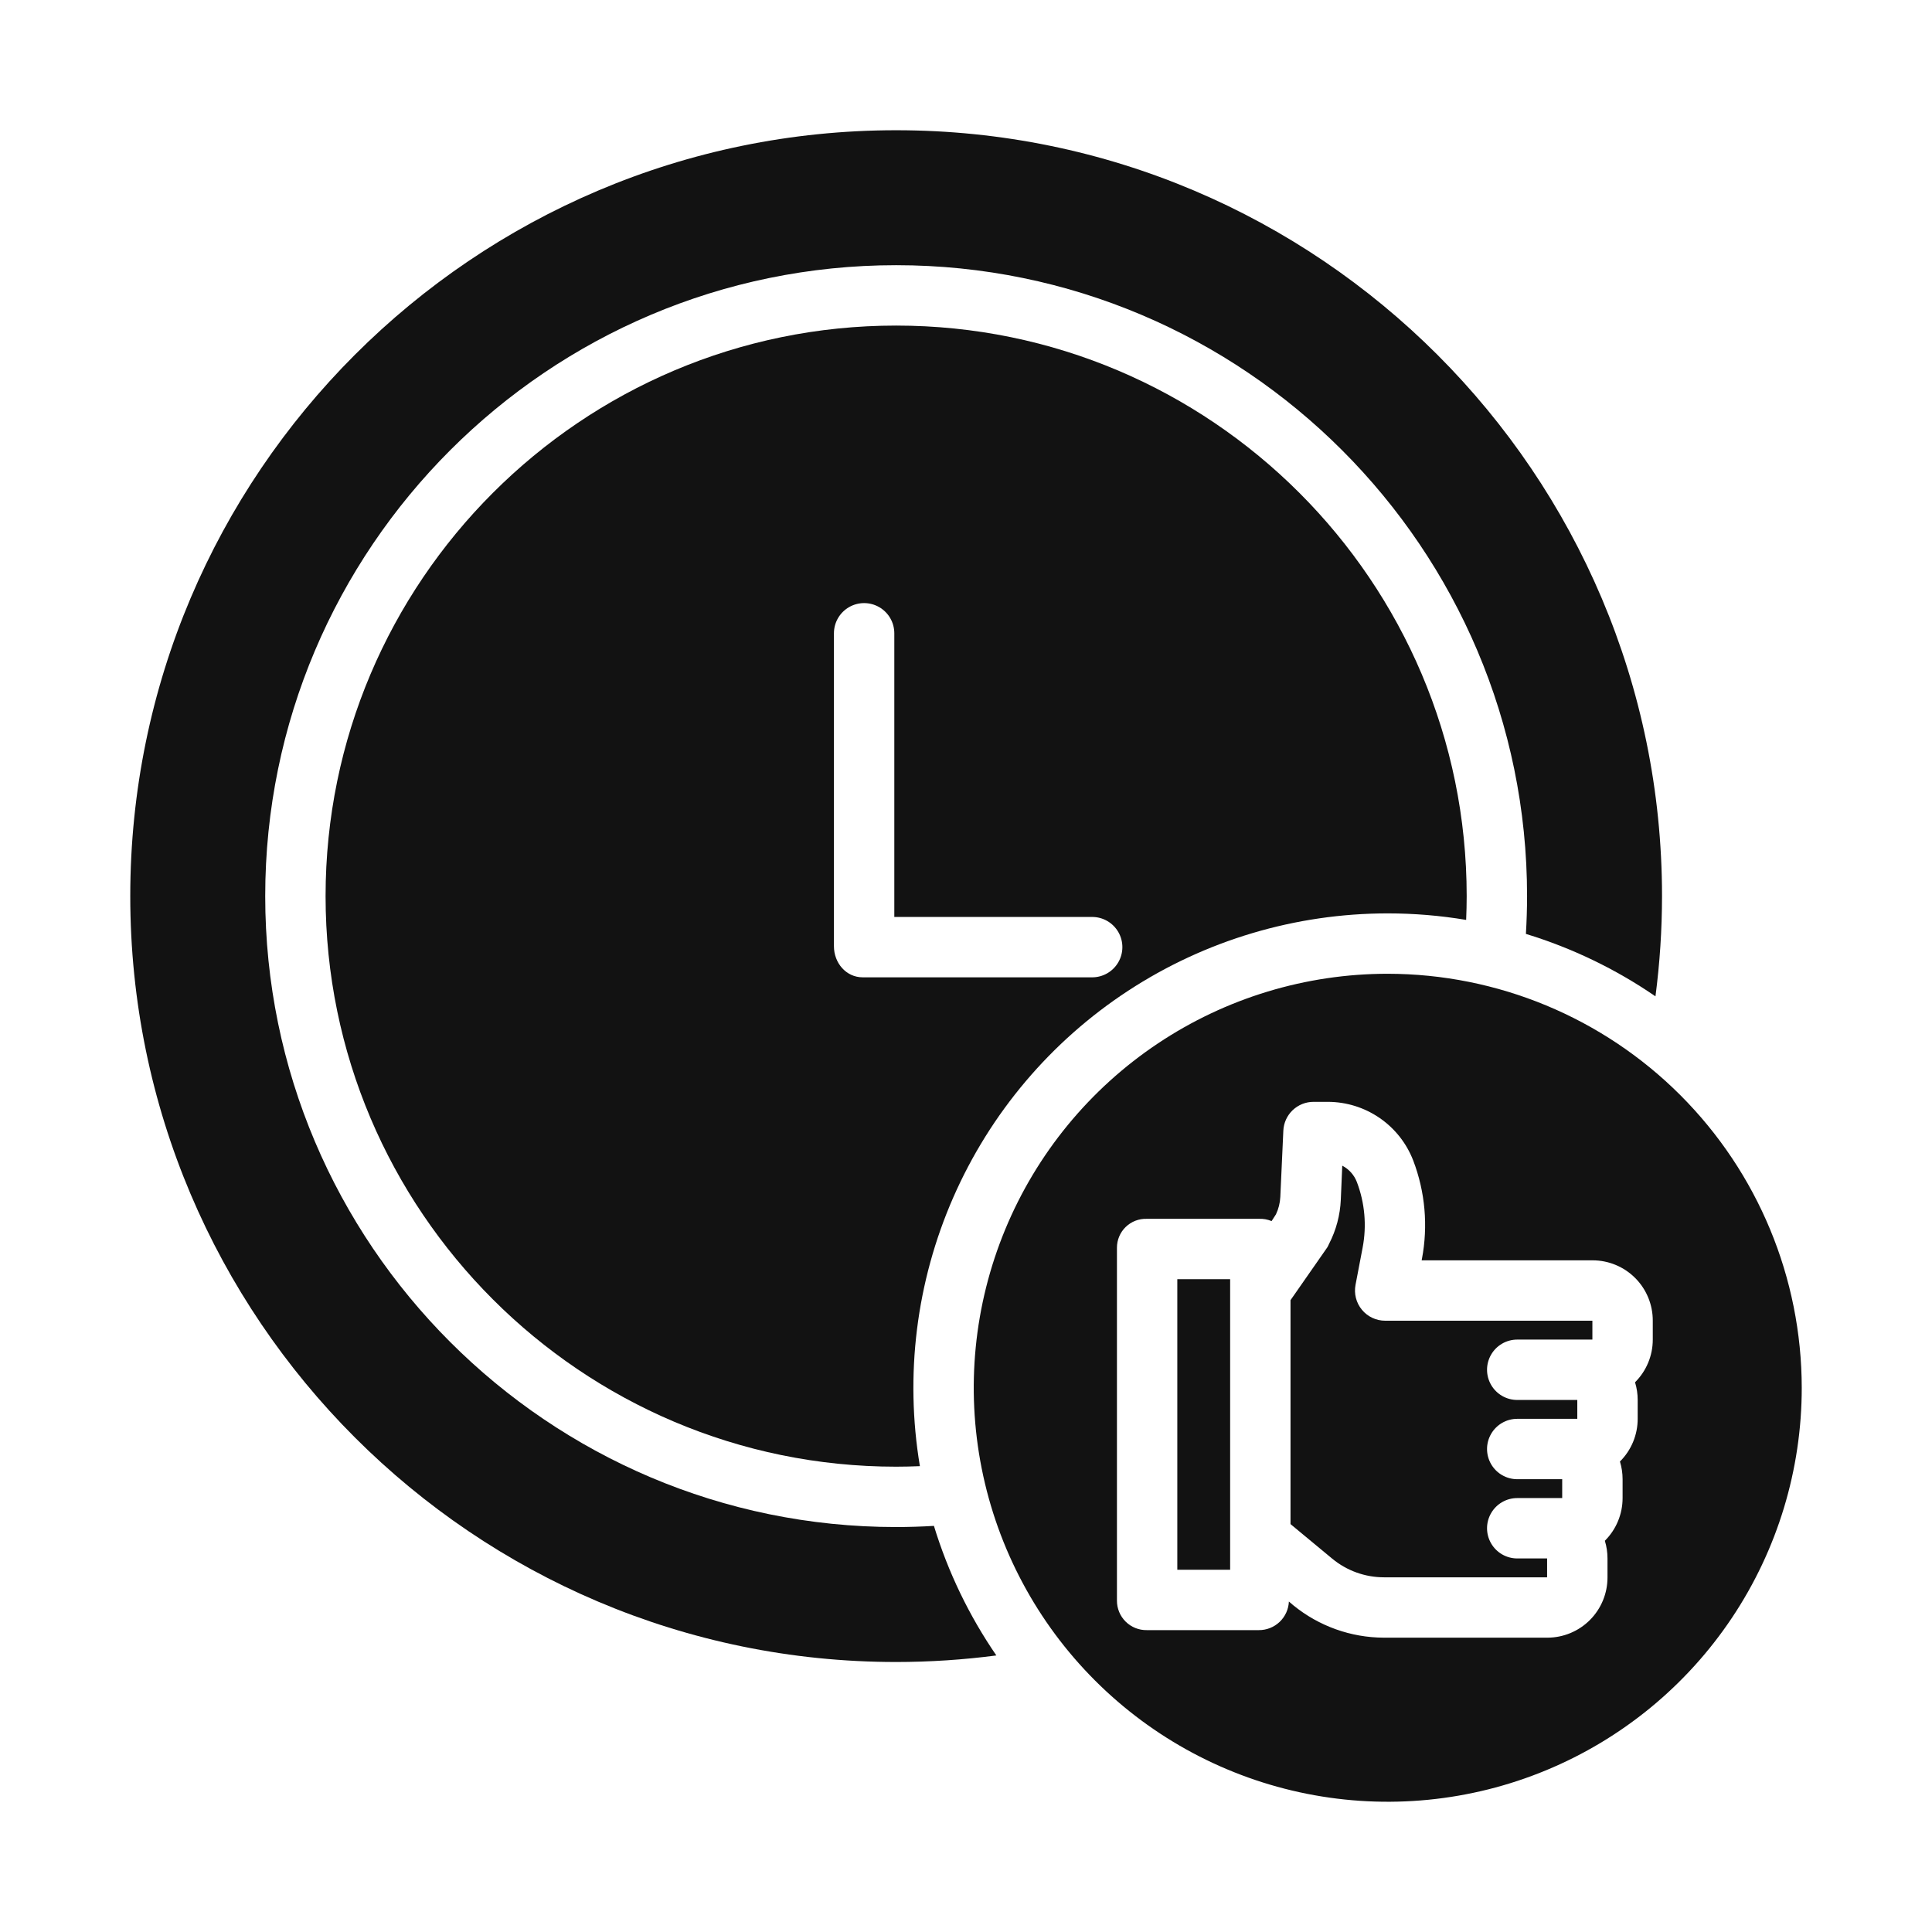
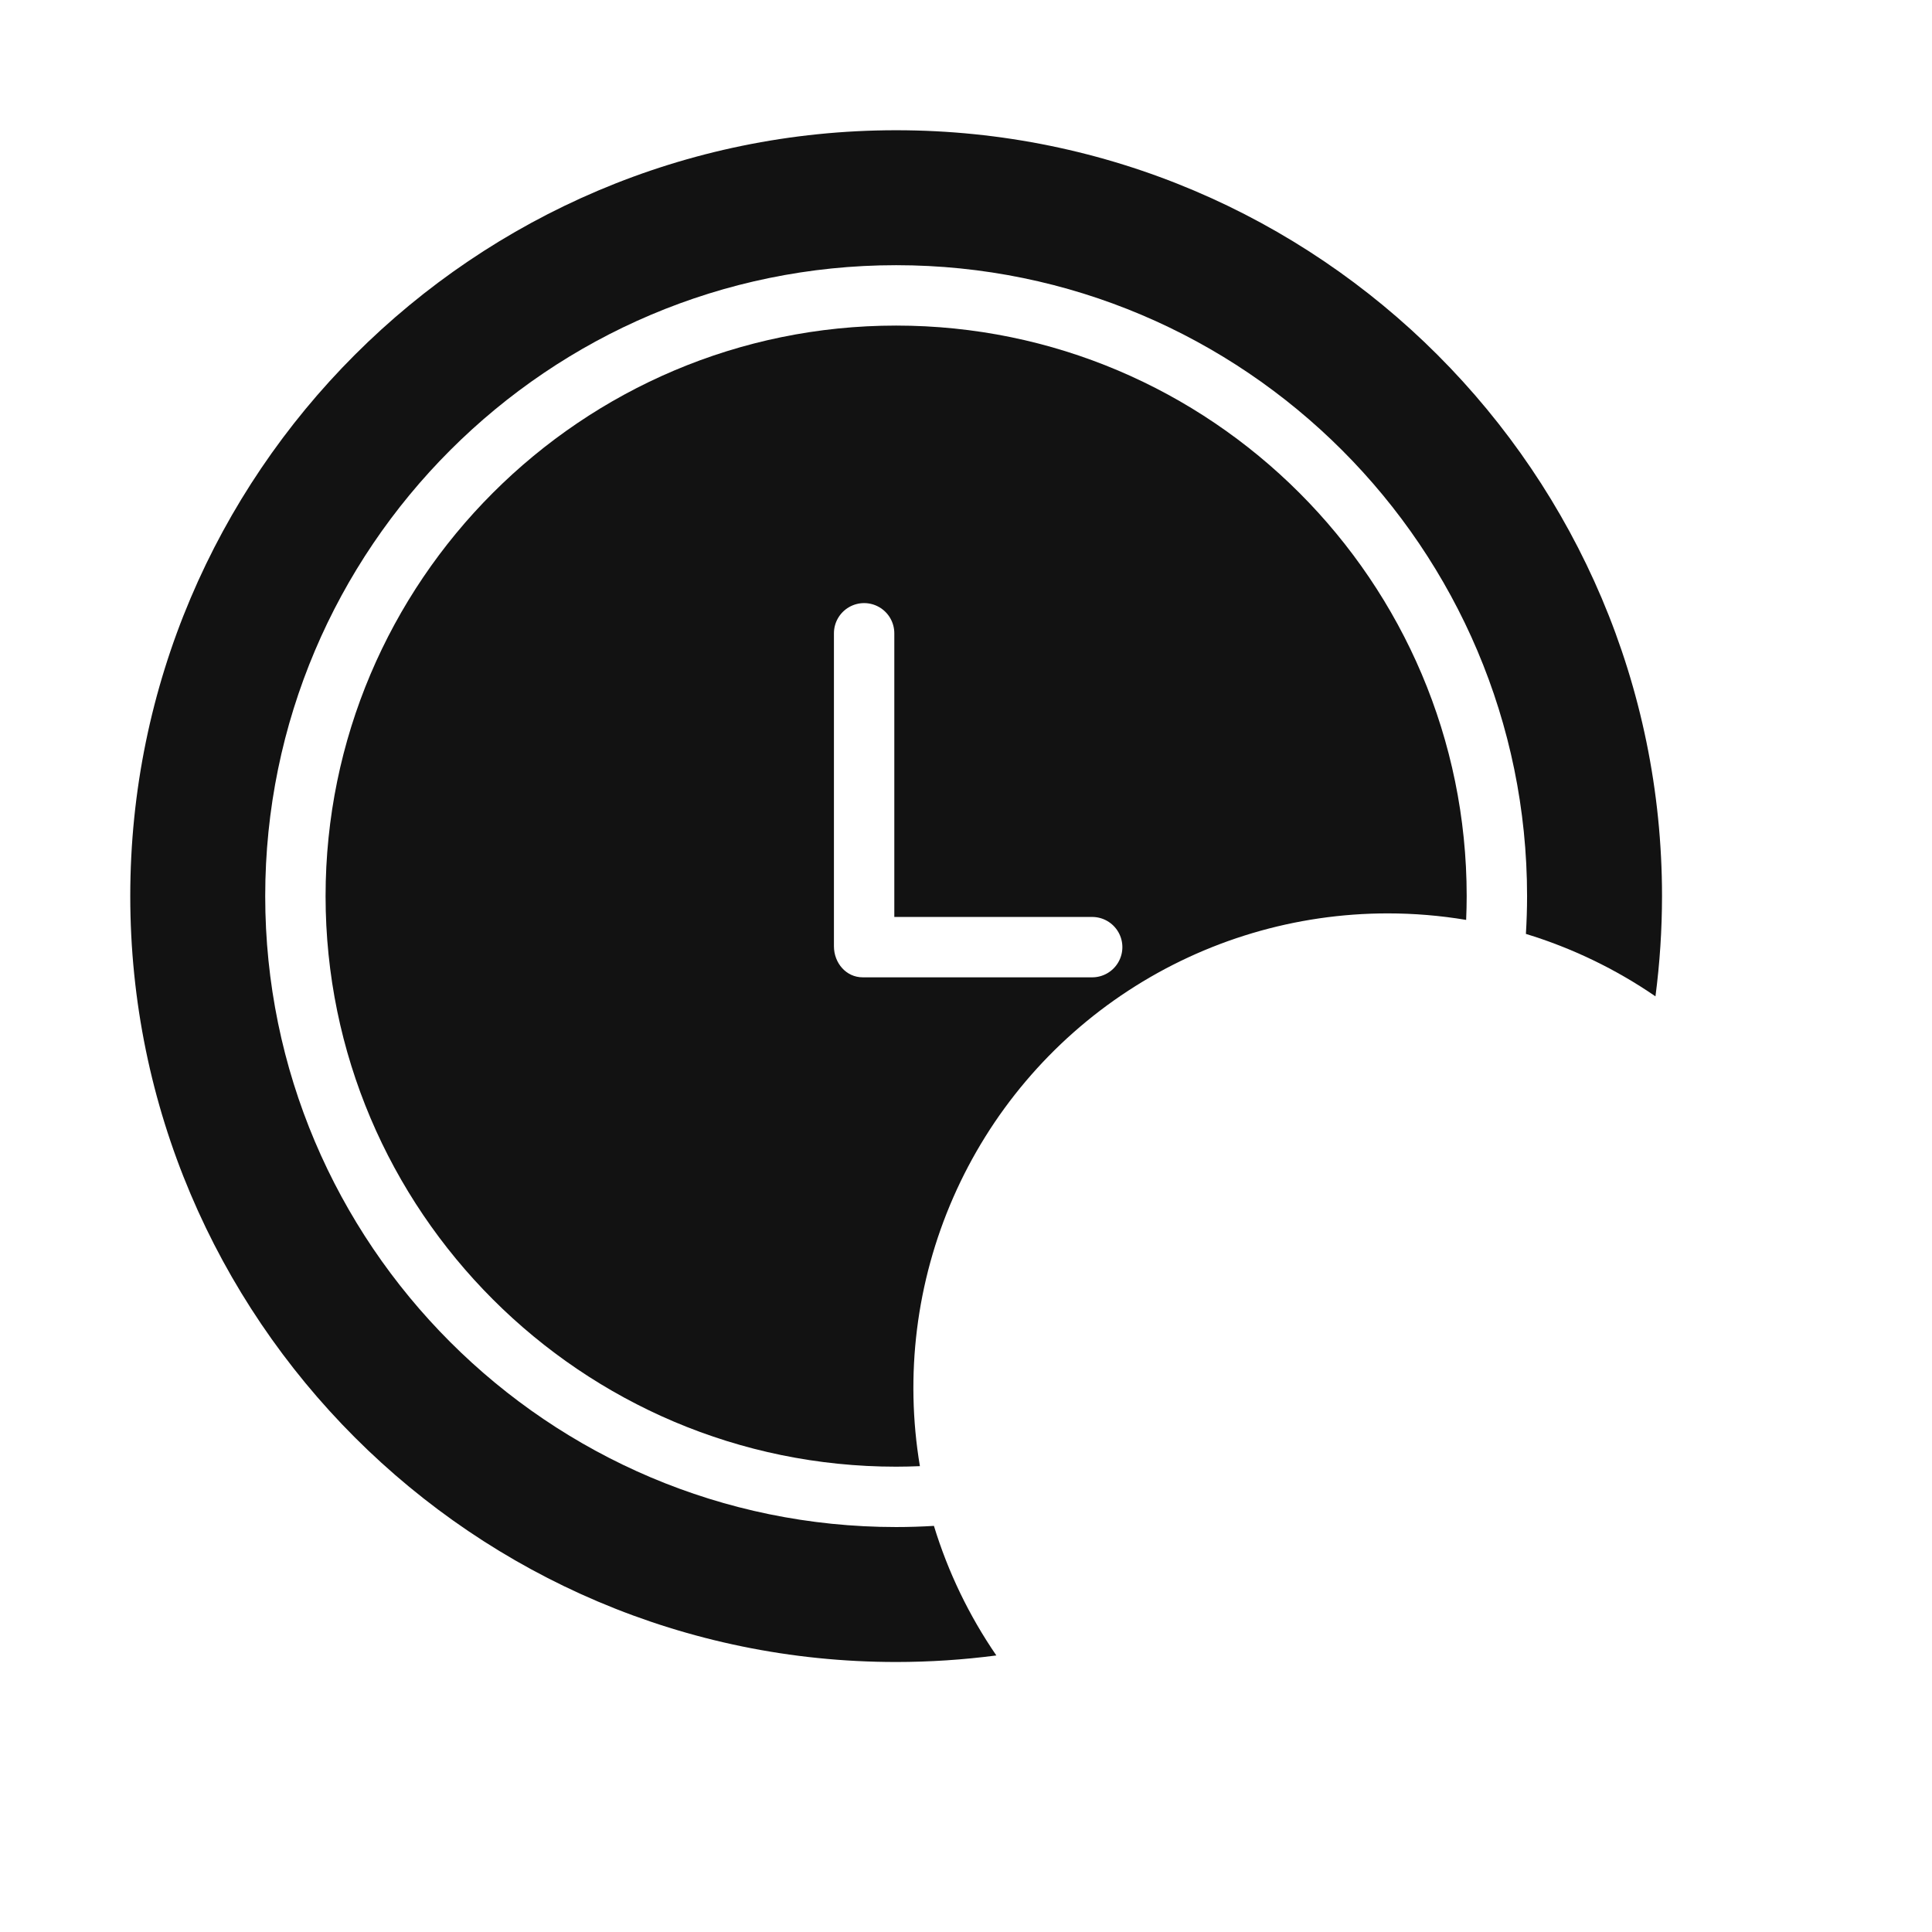
<svg xmlns="http://www.w3.org/2000/svg" width="1200pt" height="1200pt" version="1.1" viewBox="0 0 1200 1200">
  <g fill="#121212">
-     <path d="m731.25 794.53h32.812v180.47h-32.812z" />
    <path d="m556.6 1032.3c20.816-0.012 41.609-1.371 62.25-4.07-16.949-24.691-30.023-51.832-38.77-80.477-7.812 0.469-15.66 0.723-23.469 0.723-216.08 0-391.88-175.8-391.88-391.88 0-216.08 175.8-391.88 391.88-391.88s391.88 175.8 391.88 391.88c0 7.809-0.262 15.652-0.723 23.469h-0.004c28.648 8.746 55.785 21.824 80.477 38.781 2.699-20.641 4.059-41.434 4.07-62.25 0-262.3-213.4-475.7-475.7-475.7-262.3 0-475.7 213.4-475.7 475.7 0 262.3 213.39 475.7 475.7 475.7z" />
    <path d="m861.96 567.32c16.316 0 32.602 1.355 48.691 4.047 0.203-4.922 0.332-9.844 0.332-14.766 0-195.41-158.97-354.38-354.38-354.38-195.4 0-354.38 158.97-354.38 354.38s158.97 354.38 354.38 354.38c4.922 0 9.844-0.125 14.766-0.328h-0.004c-9.453-56.473-2.25-114.48 20.73-166.92 22.98-52.445 60.738-97.055 108.66-128.39 47.926-31.328 103.94-48.016 161.2-48.023zm-326.1 39.715c-10.355 0-17.887-8.949-17.887-19.309v-194.38c0-6.699 3.574-12.887 9.375-16.238 5.801-3.348 12.949-3.348 18.75 0 5.801 3.352 9.375 9.539 9.375 16.238v176.19h122.9c6.699 0 12.891 3.574 16.238 9.375 3.352 5.801 3.352 12.949 0 18.75-3.348 5.801-9.539 9.375-16.238 9.375z" />
-     <path d="m845.91 813.52c-3.566-4.305-5.019-9.977-3.969-15.469l4.414-23.125c2.606-13.648 1.367-27.75-3.574-40.734-1.68-4.387-4.91-8.008-9.082-10.172l-0.898 21.094c-0.406 9.602-2.906 18.996-7.328 27.527-0.312 0.746-0.672 1.465-1.082 2.156l-22.828 32.762v139.09l25.945 21.496c9.016 7.449 20.344 11.535 32.039 11.551h101.39v-11.719h-18.555c-6.699 0-12.891-3.574-16.238-9.375-3.352-5.801-3.352-12.949 0-18.75 3.348-5.801 9.539-9.375 16.238-9.375h27.93v-11.719h-27.93c-6.699 0-12.891-3.574-16.238-9.375-3.352-5.801-3.352-12.949 0-18.75 3.348-5.801 9.539-9.375 16.238-9.375h37.305v-11.719h-37.305c-6.699 0-12.891-3.574-16.238-9.375-3.352-5.801-3.352-12.949 0-18.75 3.348-5.801 9.539-9.375 16.238-9.375h46.68v-11.719h-128.71c-5.586 0-10.883-2.492-14.441-6.797z" />
-     <path d="m861.96 604.82c-50.855 0-100.57 15.082-142.86 43.336-42.289 28.254-75.246 68.414-94.711 115.4-19.461 46.984-24.555 98.688-14.633 148.57 9.922 49.879 34.414 95.699 70.375 131.66 35.961 35.961 81.781 60.453 131.66 70.375 49.883 9.922 101.58 4.828 148.57-14.633 46.988-19.461 87.148-52.422 115.4-94.707 28.254-42.289 43.336-92.004 43.336-142.86-0.074-68.172-27.191-133.53-75.398-181.74s-113.57-75.324-181.74-75.402zm164.61 227.21c0.008 9.957-3.957 19.504-11.016 26.527 1.09 3.555 1.641 7.254 1.641 10.973v11.719c0.008 9.957-3.957 19.504-11.016 26.527 1.09 3.555 1.641 7.254 1.641 10.973v11.719c0.008 9.957-3.957 19.504-11.016 26.527 1.09 3.555 1.641 7.254 1.641 10.973v11.719c0.031 9.922-3.883 19.449-10.879 26.484-6.996 7.031-16.504 10.996-26.426 11.016h-101.59c-20.473-0.055-40.305-7.137-56.184-20.059l-2.812-2.387c-0.211 4.809-2.277 9.348-5.769 12.66s-8.133 5.141-12.945 5.098h-69.531c-4.91 0.082-9.648-1.82-13.141-5.277-3.488-3.453-5.441-8.168-5.414-13.082v-219.14c-0.012-4.871 1.957-9.539 5.457-12.93 3.5-3.391 8.23-5.207 13.098-5.039h69.531c2.727-0.125 5.449 0.355 7.969 1.406l2.723-4.219c1.605-3.387 2.523-7.059 2.699-10.805l1.875-41.141c0.219-4.816 2.285-9.367 5.769-12.699 3.488-3.336 8.125-5.195 12.949-5.199h9.051-0.004c11.469 0.043 22.656 3.547 32.102 10.055 9.441 6.508 16.699 15.715 20.82 26.418 7.426 19.473 9.293 40.625 5.391 61.098l-0.164 0.867h106.25c9.918 0.02 19.426 3.984 26.422 11.02 6.996 7.035 10.906 16.559 10.875 26.48z" />
  </g>
</svg>